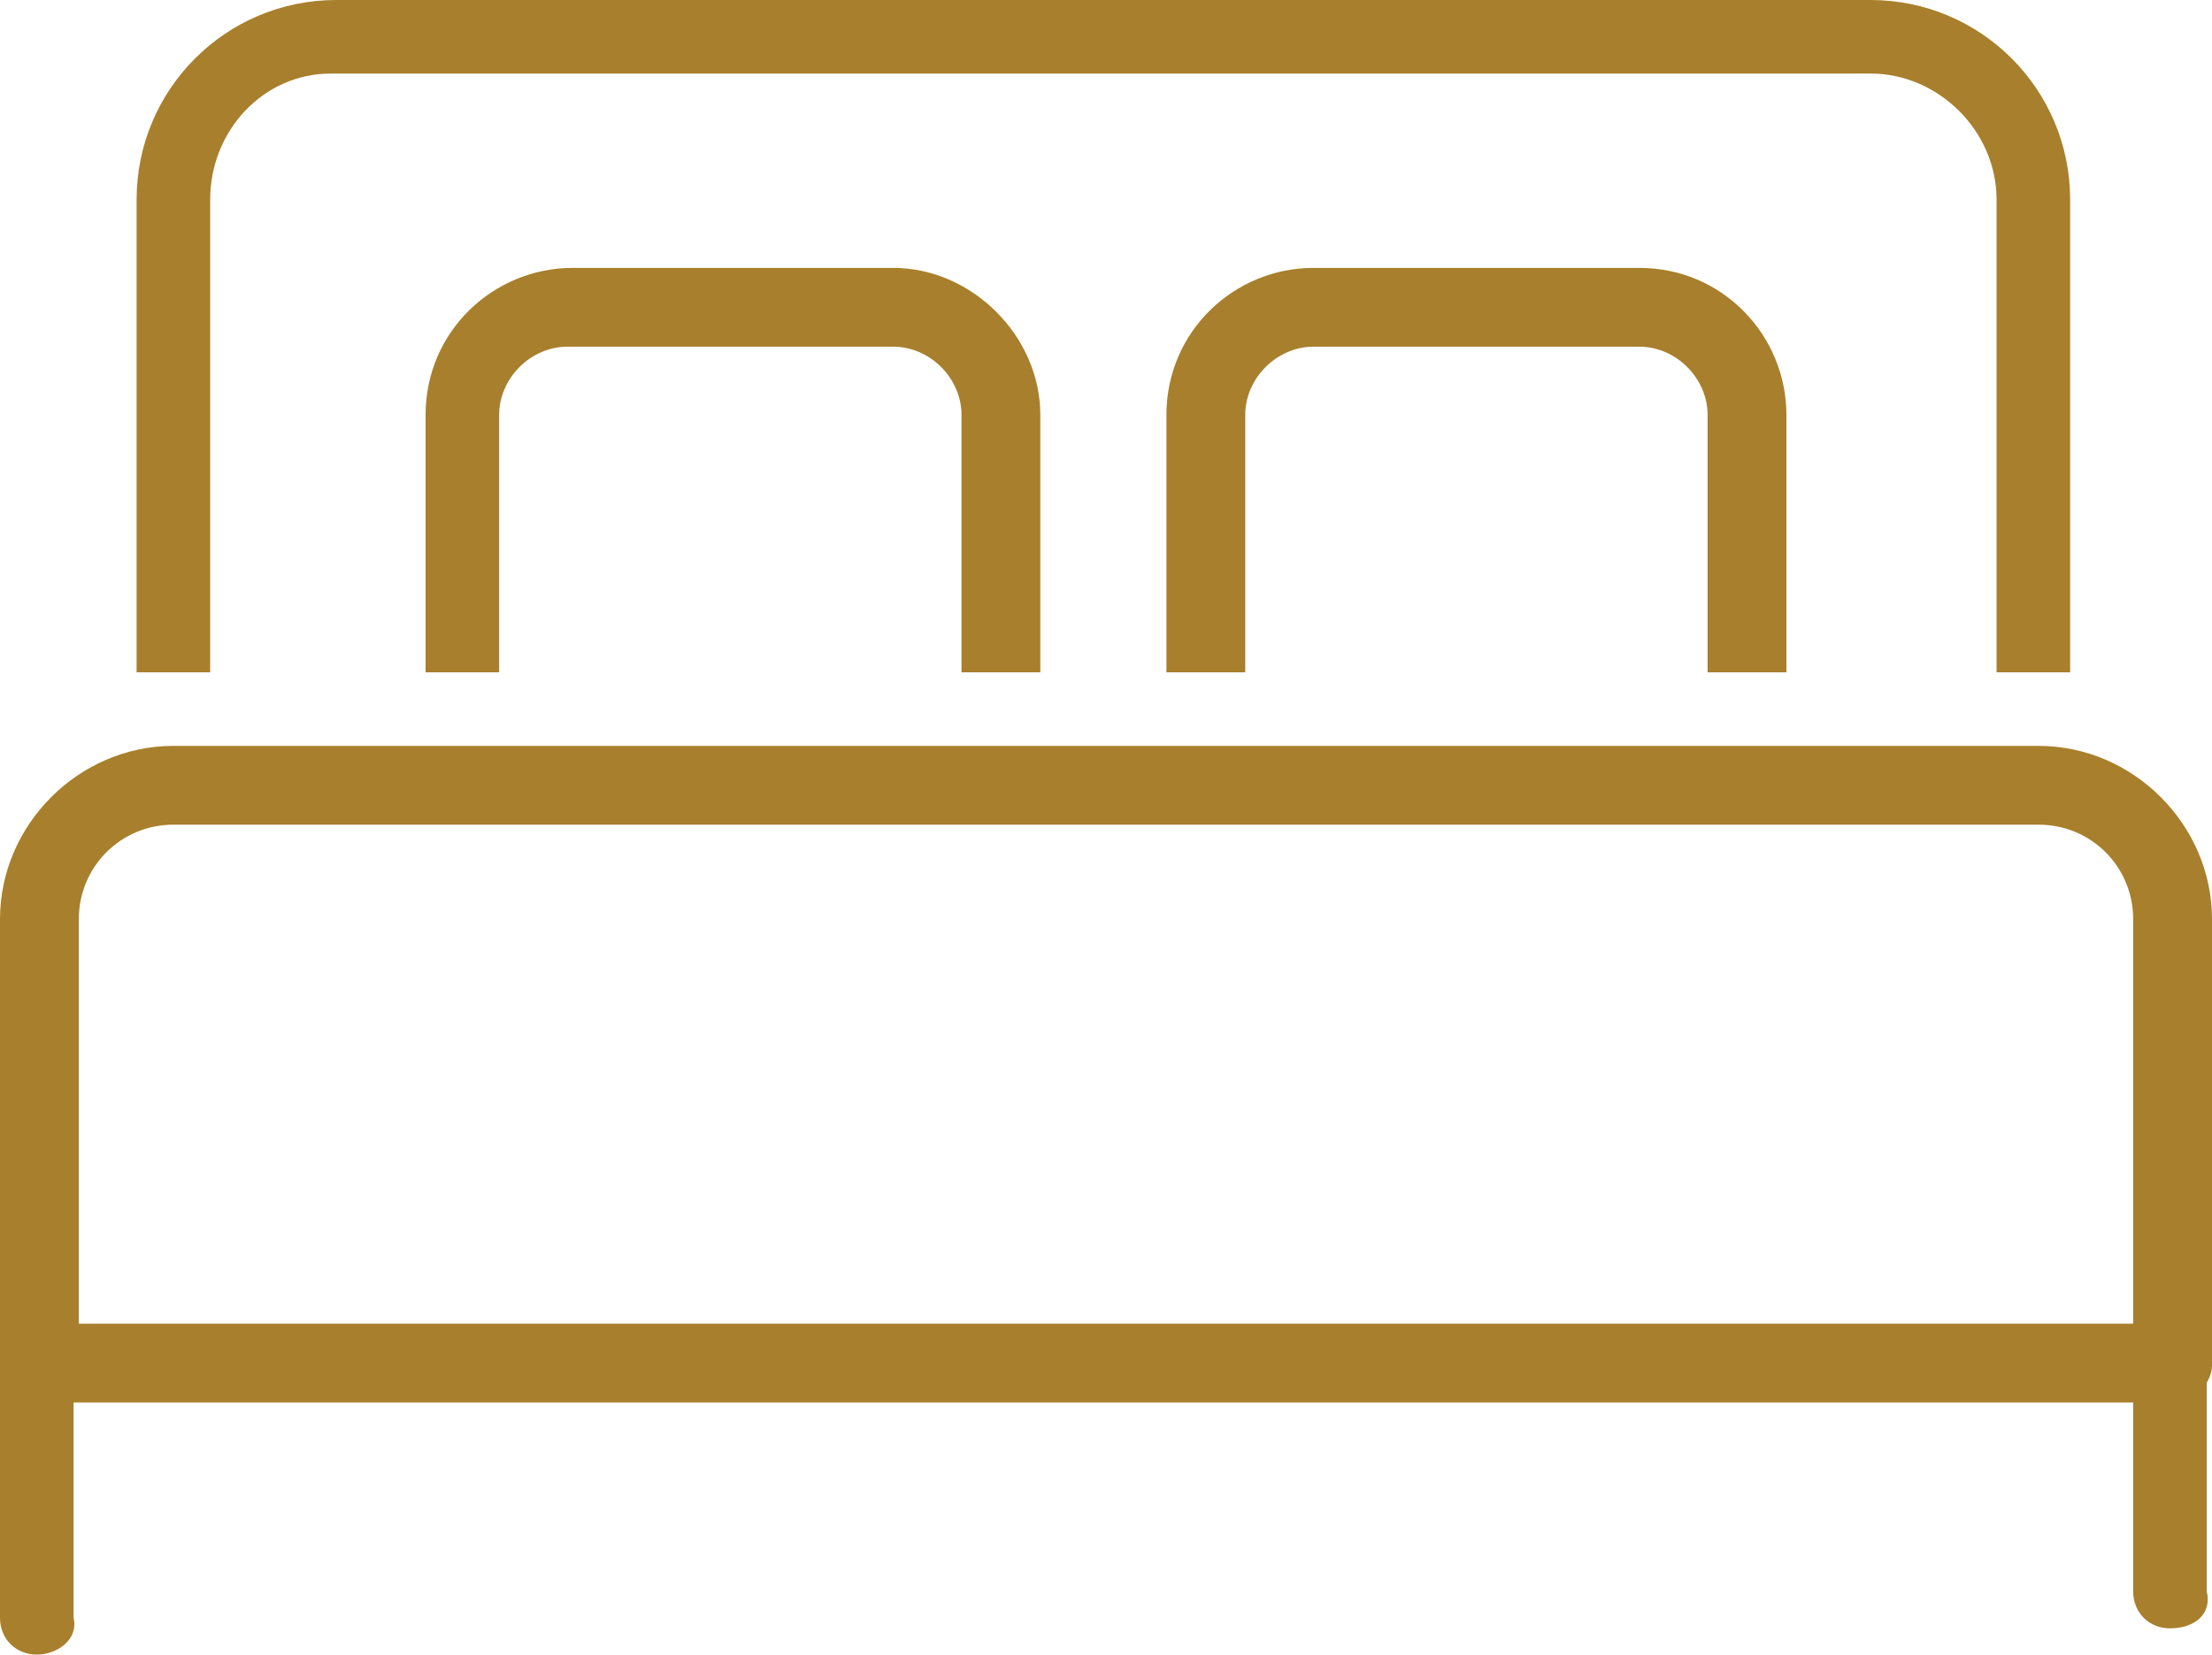
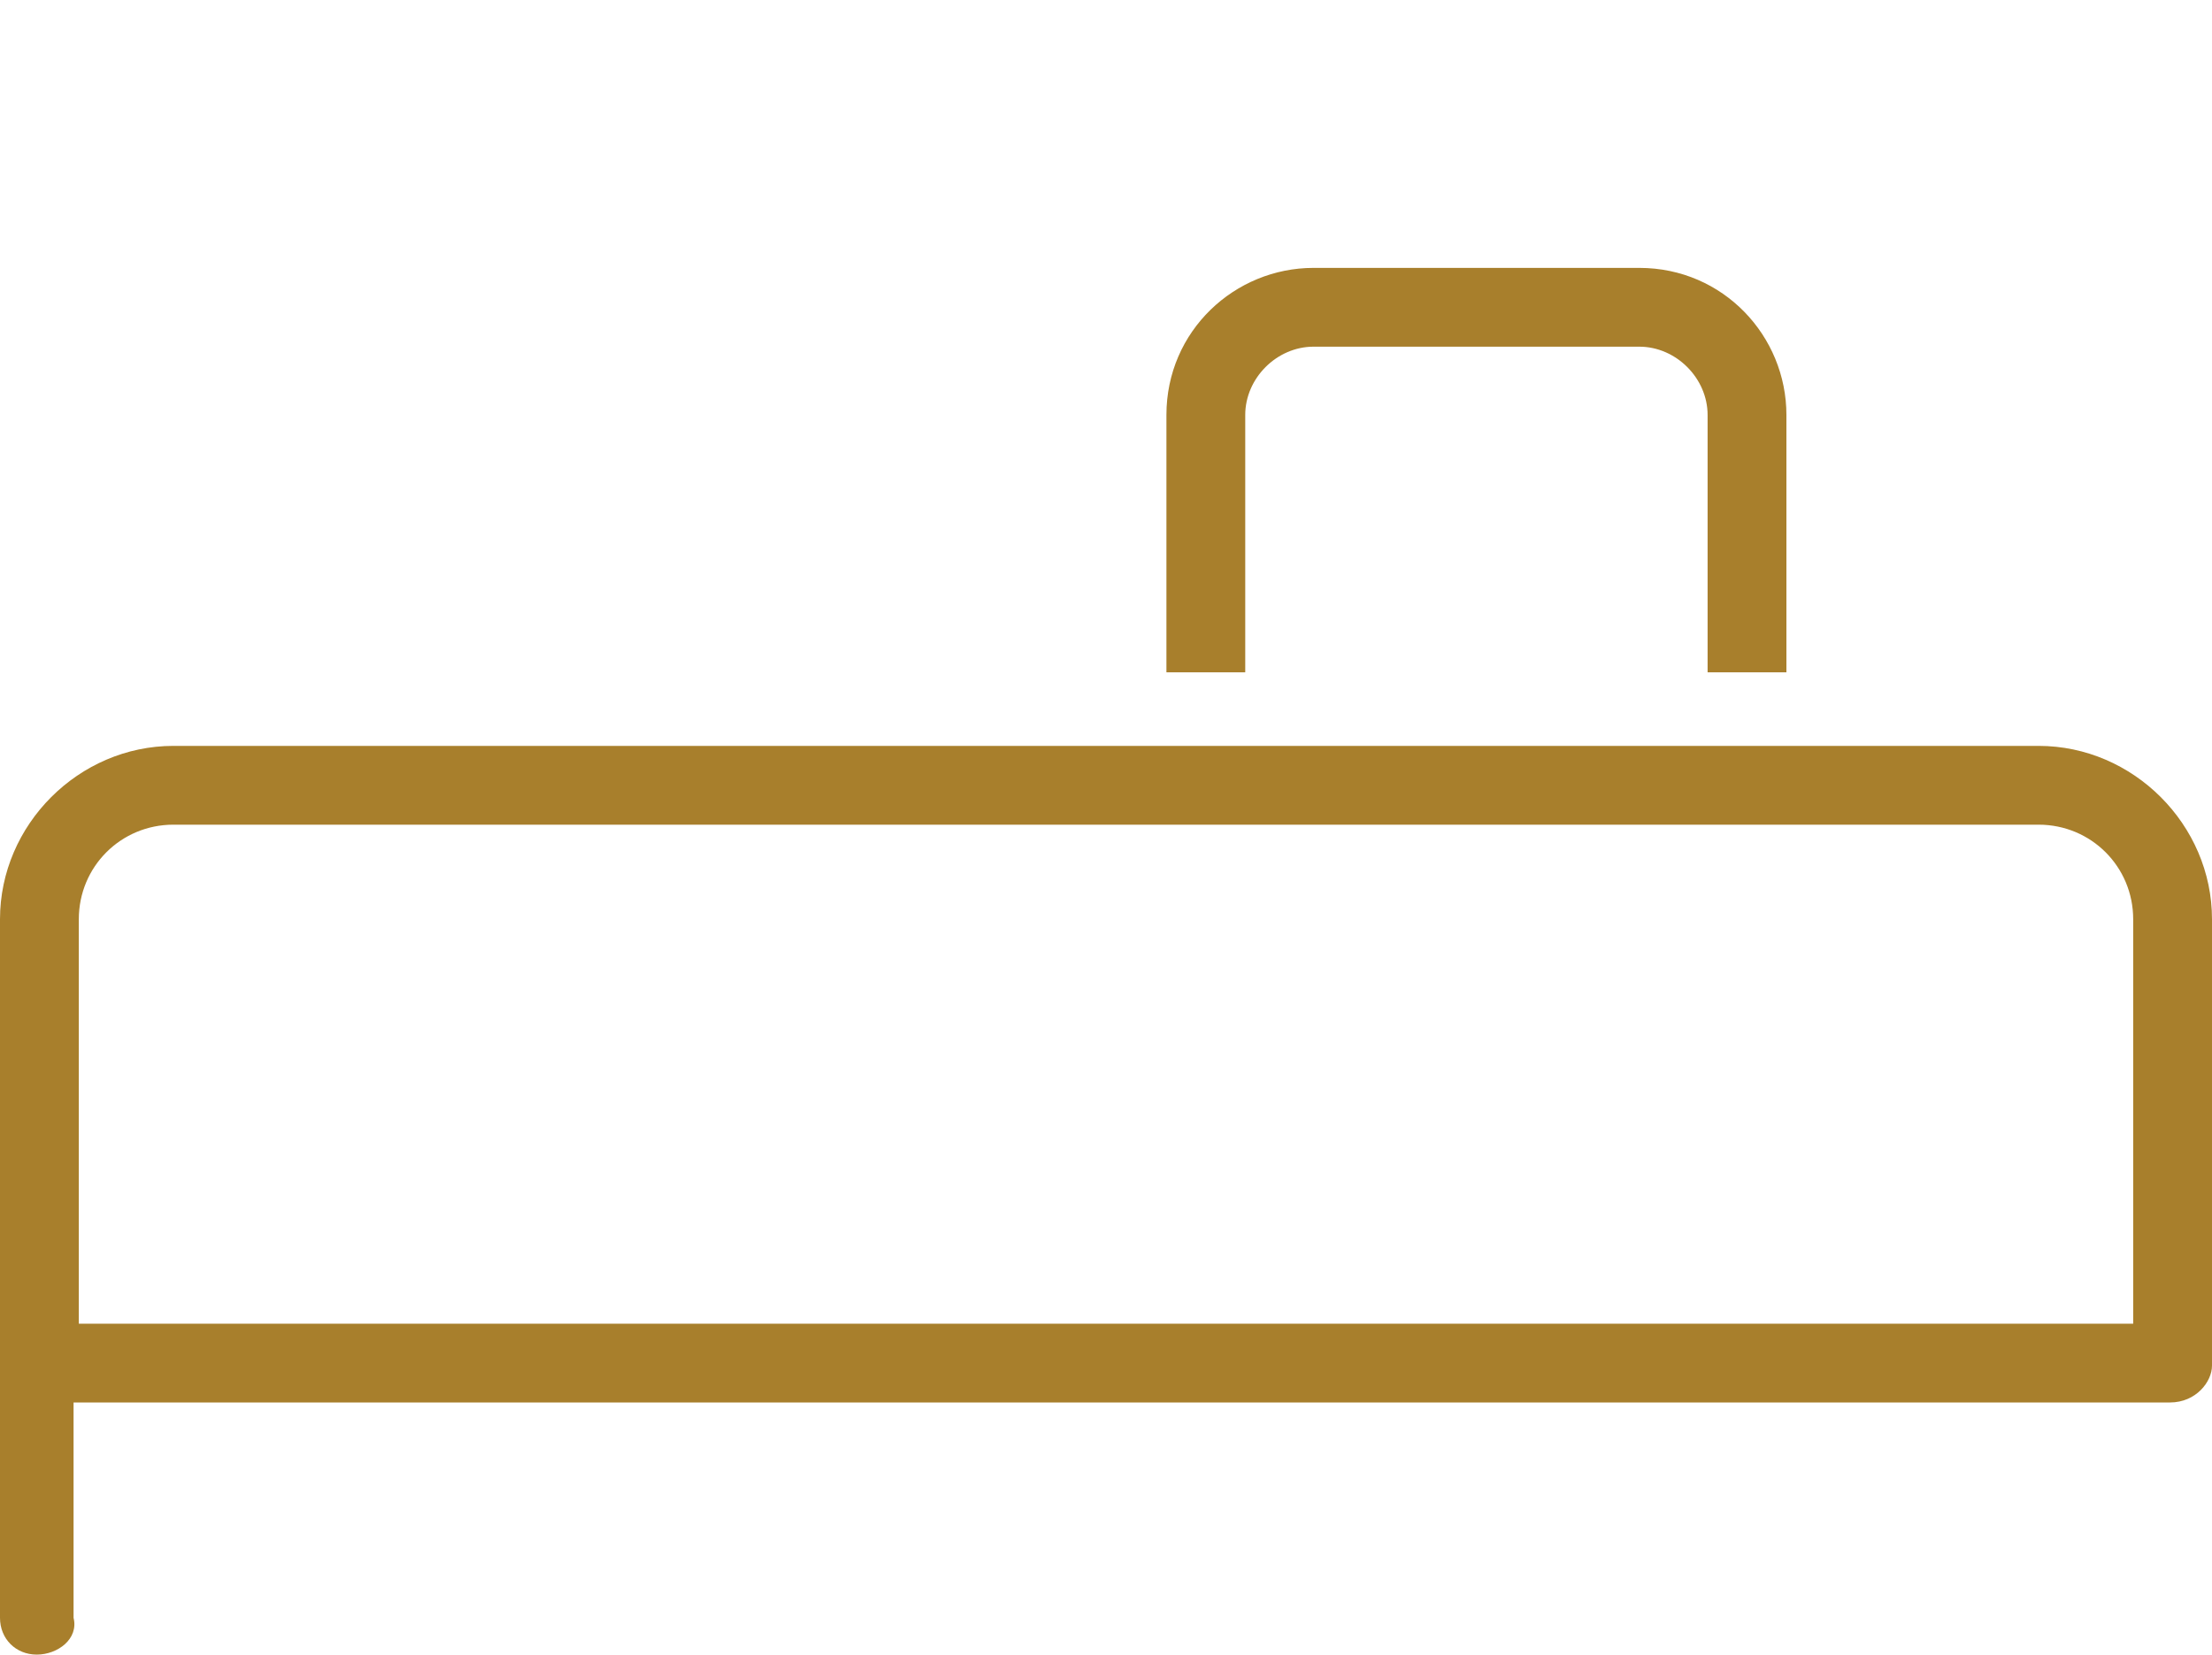
<svg xmlns="http://www.w3.org/2000/svg" version="1.1" id="レイヤー_1" x="0px" y="0px" viewBox="0 0 42.1 31.5" style="enable-background:new 0 0 42.1 31.5;" xml:space="preserve">
  <style type="text/css">
	.st0{fill:#A87F2C;}
</style>
  <title>アセット 1</title>
  <g id="レイヤー_2_1_">
    <g id="Calque_1">
      <path class="st0" d="M41.3,26.7H0.7c-0.4,0-0.7-0.3-0.7-0.7v-8.5c0-1.8,1.5-3.3,3.3-3.3h35.5c1.8,0,3.3,1.5,3.3,3.3c0,0,0,0,0,0    v8.5C42.1,26.3,41.8,26.7,41.3,26.7L41.3,26.7z M1.5,25.2h39.1v-7.7c0-1-0.8-1.8-1.8-1.8H3.3c-1,0-1.8,0.8-1.8,1.8L1.5,25.2z" />
      <path class="st0" d="M0.7,31.5c-0.4,0-0.7-0.3-0.7-0.7c0,0,0,0,0,0v-4.9c0-0.4,0.2-0.8,0.6-0.8c0.4,0,0.8,0.2,0.8,0.6    c0,0.1,0,0.1,0,0.2v4.9C1.5,31.2,1.1,31.5,0.7,31.5C0.7,31.5,0.7,31.5,0.7,31.5z" />
-       <path class="st0" d="M41.3,31c-0.4,0-0.7-0.3-0.7-0.7c0,0,0,0,0,0v-4.9c0-0.4,0.3-0.7,0.7-0.7c0.4,0,0.7,0.3,0.7,0.7v4.9    C42.1,30.7,41.8,31,41.3,31z" />
-       <path class="st0" d="M4,12.8v-9c0-1.3,1-2.4,2.3-2.4c0,0,0,0,0,0h29.3c1.3,0,2.4,1.1,2.4,2.4v9h1.4v-9c0-2.1-1.7-3.8-3.8-3.8H6.4    C4.3,0,2.6,1.7,2.6,3.8l0,0v9L4,12.8z" />
-       <path class="st0" d="M9.5,12.8V7.9c0-0.7,0.6-1.3,1.3-1.3l0,0H17c0.7,0,1.3,0.6,1.3,1.3l0,0v4.9h1.5V7.9c0-1.5-1.3-2.8-2.8-2.8    c0,0,0,0,0,0h-6.1c-1.5,0-2.8,1.2-2.8,2.8v4.9L9.5,12.8z" />
      <path class="st0" d="M23.7,12.8V7.9c0-0.7,0.6-1.3,1.3-1.3h6.2c0.7,0,1.3,0.6,1.3,1.3v4.9H34V7.9c0-1.5-1.2-2.8-2.8-2.8h-6.2    c-1.5,0-2.8,1.2-2.8,2.8v4.9L23.7,12.8z" />
    </g>
  </g>
</svg>